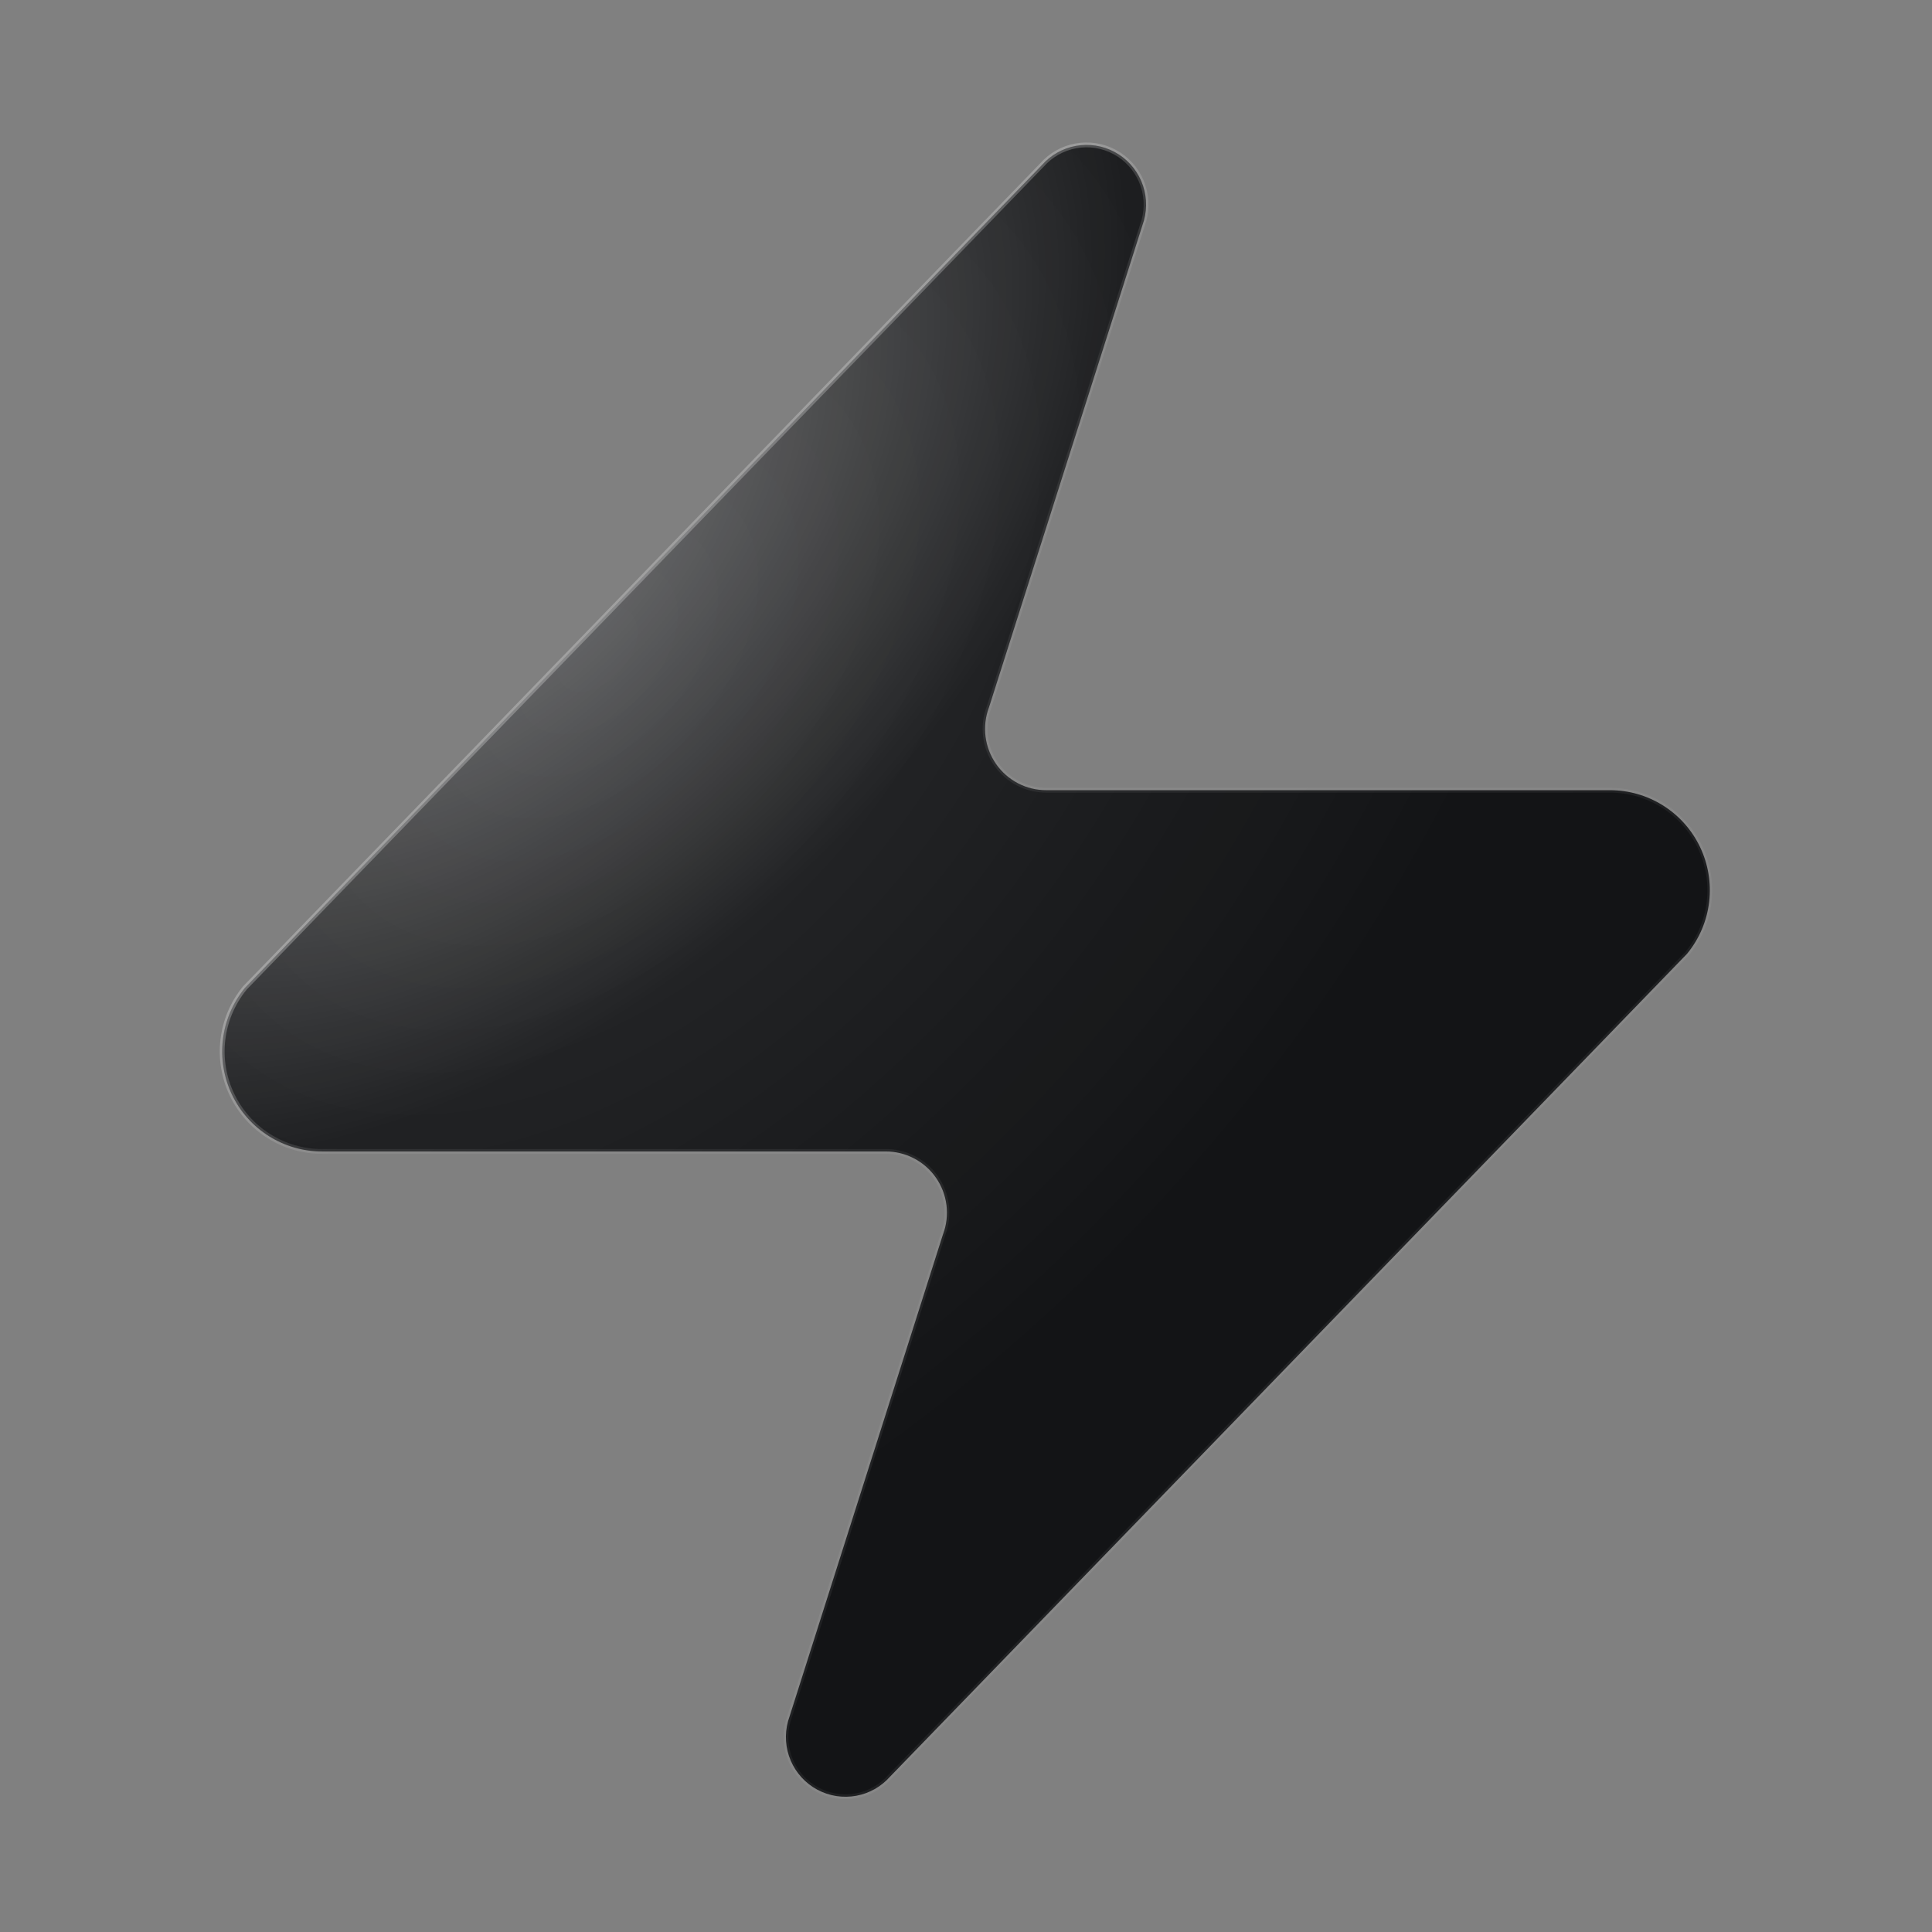
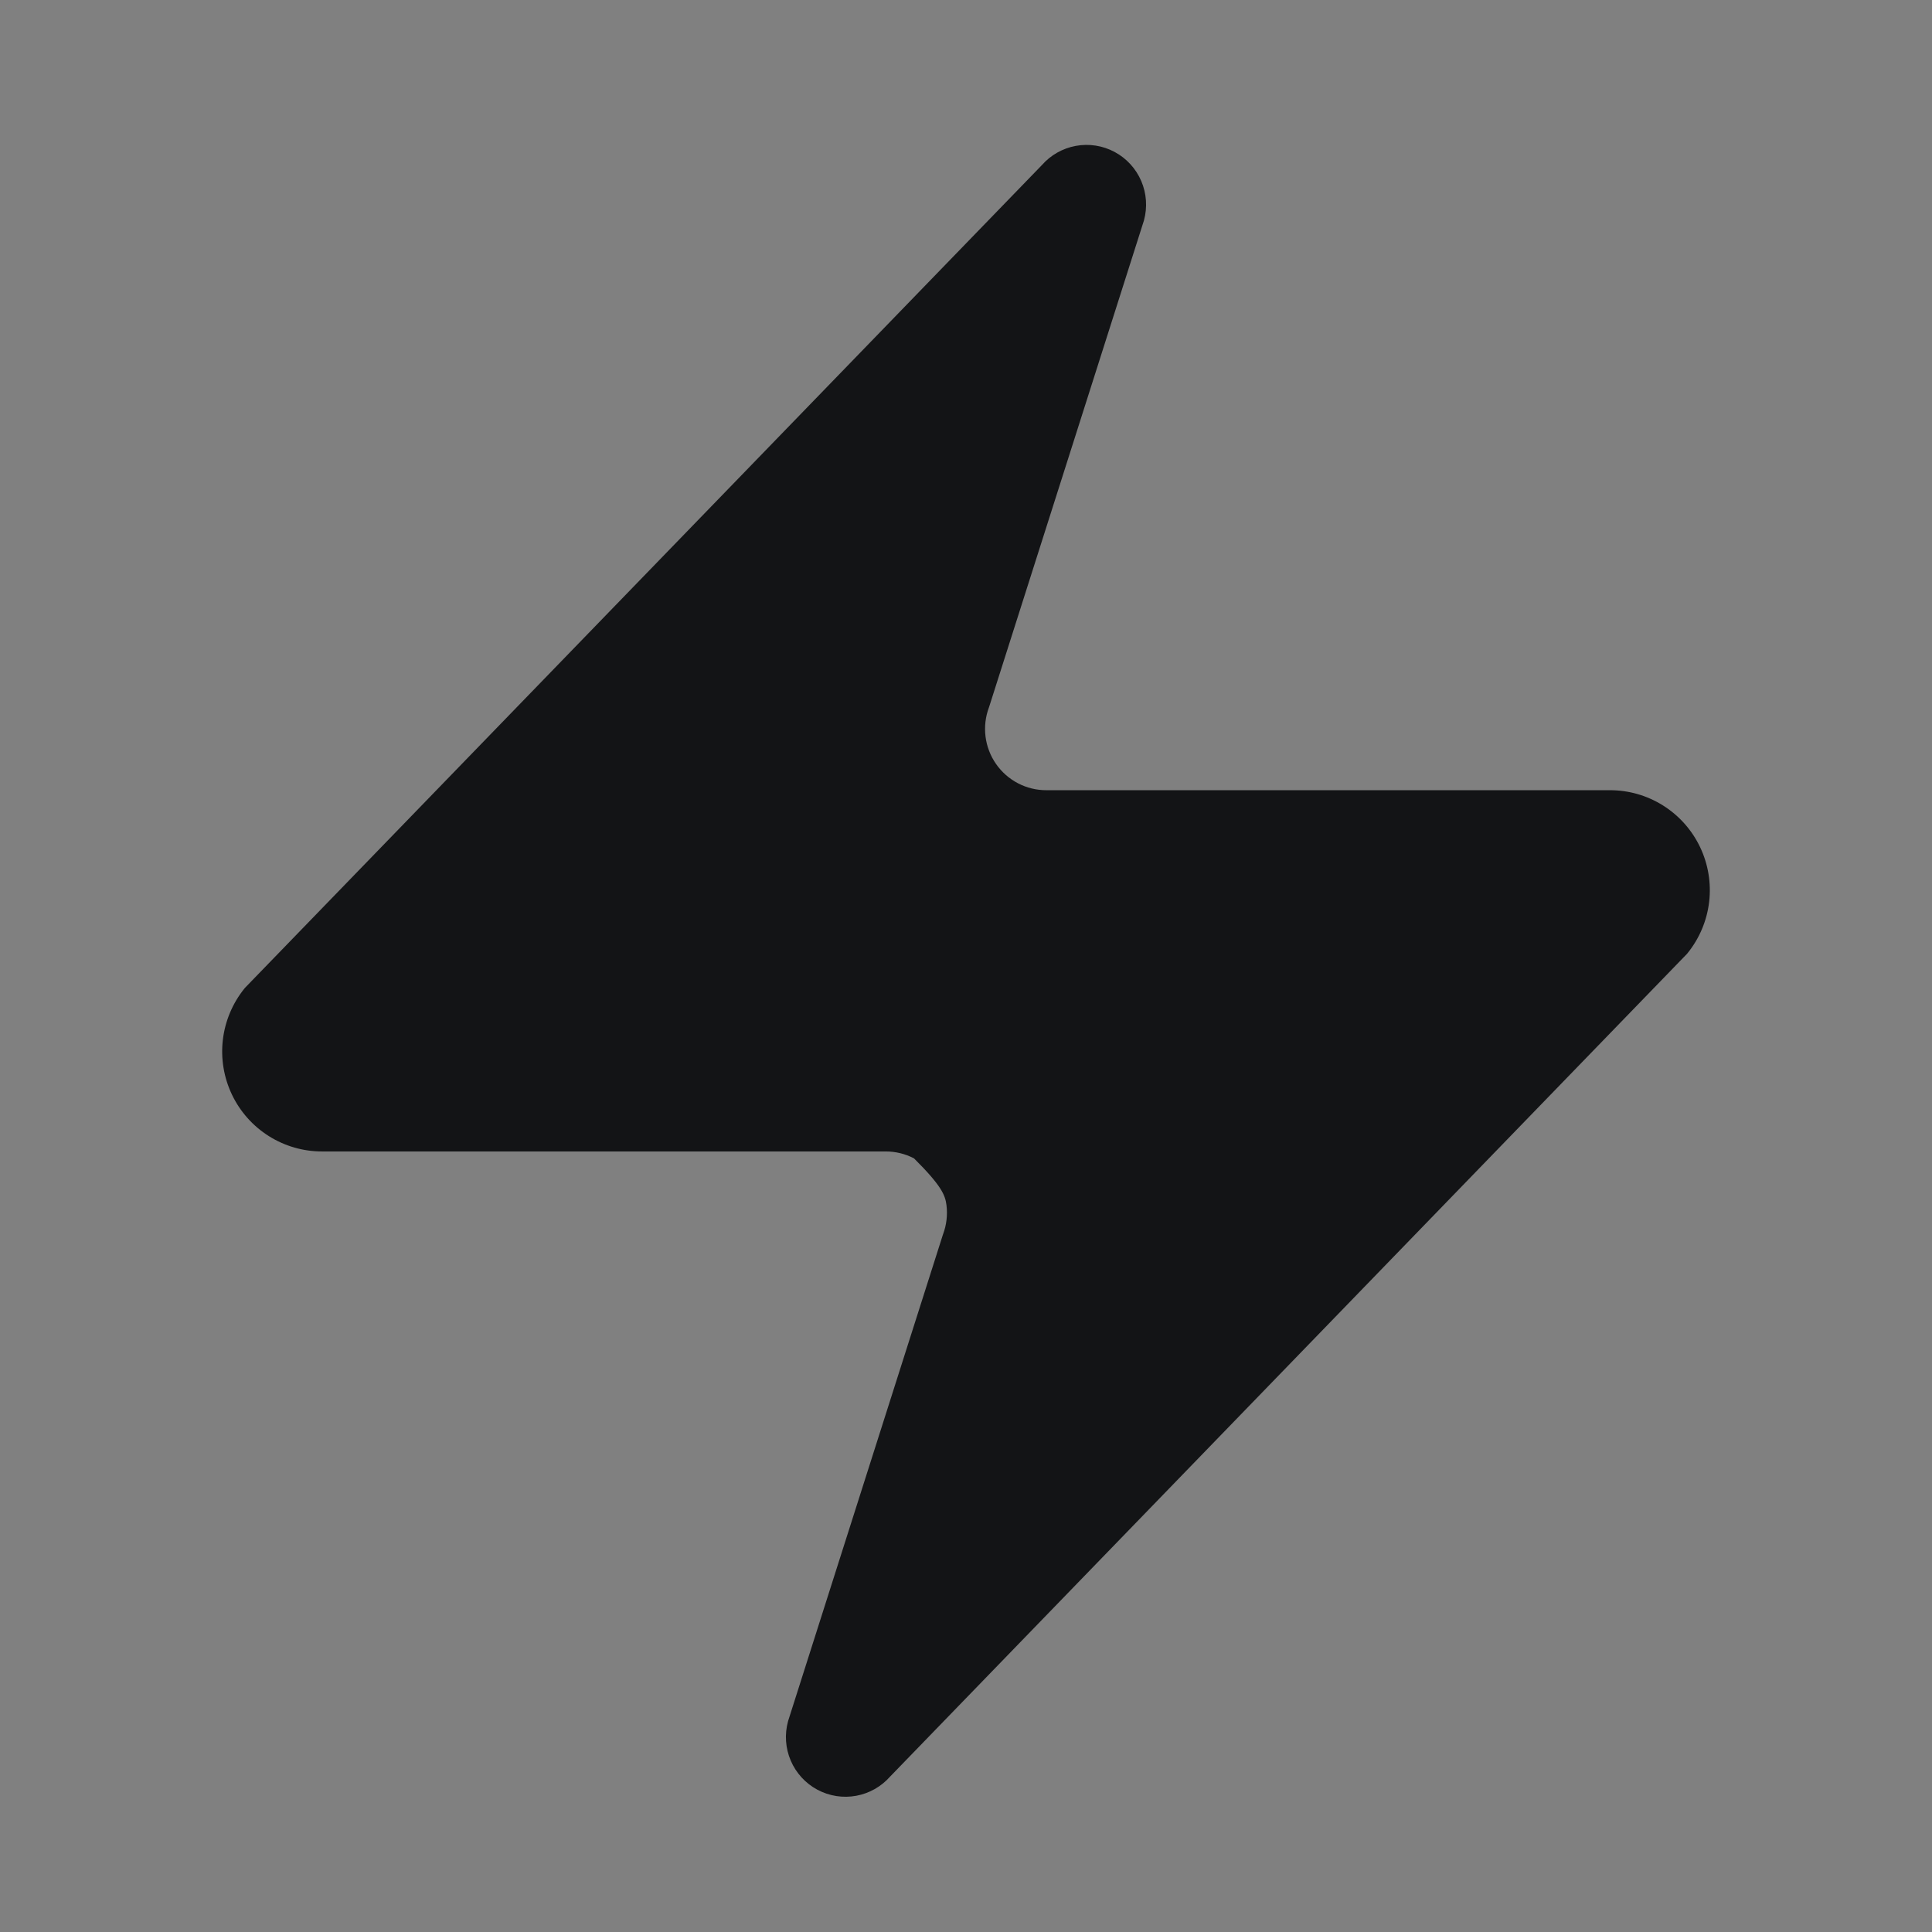
<svg xmlns="http://www.w3.org/2000/svg" width="200" height="200" viewBox="0 0 200 200" fill="none">
  <rect x="0" y="0" width="200" height="200" fill="#808080" stroke="none" />
-   <path fill-rule="evenodd" clip-rule="evenodd" d="M115.385 15.73C114.152 15.069 112.732 14.848 111.357 15.103C110.002 15.354 108.771 16.052 107.86 17.086L25.364 102.257L25.308 102.326C24.076 103.848 23.301 105.688 23.071 107.633C22.842 109.578 23.168 111.549 24.012 113.316C24.856 115.082 26.182 116.573 27.838 117.614C29.493 118.655 31.409 119.205 33.362 119.198L33.365 119.198L91.67 119.198L91.676 119.198C92.7 119.195 93.71 119.441 94.618 119.914C95.527 120.388 96.307 121.075 96.892 121.917C97.478 122.759 97.85 123.731 97.978 124.749C98.106 125.768 97.986 126.802 97.627 127.763L97.61 127.809L81.589 178.146L81.578 178.185C81.208 179.536 81.306 180.973 81.858 182.26C82.41 183.548 83.382 184.609 84.615 185.27C85.848 185.931 87.268 186.152 88.643 185.897C89.998 185.646 91.229 184.948 92.14 183.915L174.636 98.743L174.692 98.674C175.924 97.152 176.699 95.312 176.929 93.367C177.158 91.422 176.832 89.451 175.988 87.684C175.144 85.918 173.818 84.427 172.162 83.386C170.507 82.345 168.591 81.795 166.638 81.802L166.635 81.802L108.33 81.802L108.324 81.802C107.3 81.805 106.29 81.559 105.382 81.086C104.473 80.612 103.693 79.925 103.108 79.083C102.522 78.241 102.15 77.269 102.022 76.251C101.894 75.233 102.014 74.198 102.373 73.237L102.39 73.191L118.411 22.854L118.422 22.815C118.792 21.464 118.694 20.027 118.142 18.74C117.59 17.452 116.618 16.391 115.385 15.73Z" fill="#131416" />
-   <path fill-rule="evenodd" clip-rule="evenodd" d="M115.385 15.73C114.152 15.069 112.732 14.848 111.357 15.103C110.002 15.354 108.771 16.052 107.86 17.086L25.364 102.257L25.308 102.326C24.076 103.848 23.301 105.688 23.071 107.633C22.842 109.578 23.168 111.549 24.012 113.316C24.856 115.082 26.182 116.573 27.838 117.614C29.493 118.655 31.409 119.205 33.362 119.198L33.365 119.198L91.67 119.198L91.676 119.198C92.7 119.195 93.71 119.441 94.618 119.914C95.527 120.388 96.307 121.075 96.892 121.917C97.478 122.759 97.85 123.731 97.978 124.749C98.106 125.768 97.986 126.802 97.627 127.763L97.61 127.809L81.589 178.146L81.578 178.185C81.208 179.536 81.306 180.973 81.858 182.26C82.41 183.548 83.382 184.609 84.615 185.27C85.848 185.931 87.268 186.152 88.643 185.897C89.998 185.646 91.229 184.948 92.14 183.915L174.636 98.743L174.692 98.674C175.924 97.152 176.699 95.312 176.929 93.367C177.158 91.422 176.832 89.451 175.988 87.684C175.144 85.918 173.818 84.427 172.162 83.386C170.507 82.345 168.591 81.795 166.638 81.802L166.635 81.802L108.33 81.802L108.324 81.802C107.3 81.805 106.29 81.559 105.382 81.086C104.473 80.612 103.693 79.925 103.108 79.083C102.522 78.241 102.15 77.269 102.022 76.251C101.894 75.233 102.014 74.198 102.373 73.237L102.39 73.191L118.411 22.854L118.422 22.815C118.792 21.464 118.694 20.027 118.142 18.74C117.59 17.452 116.618 16.391 115.385 15.73Z" fill="url(#paint0_radial_3752_10099)" />
-   <path fill-rule="evenodd" clip-rule="evenodd" d="M115.385 15.73C114.152 15.069 112.732 14.848 111.357 15.103C110.002 15.354 108.771 16.052 107.86 17.086L25.364 102.257L25.308 102.326C24.076 103.848 23.301 105.688 23.071 107.633C22.842 109.578 23.168 111.549 24.012 113.316C24.856 115.082 26.182 116.573 27.838 117.614C29.493 118.655 31.409 119.205 33.362 119.198L33.365 119.198L91.67 119.198L91.676 119.198C92.7 119.195 93.71 119.441 94.618 119.914C95.527 120.388 96.307 121.075 96.892 121.917C97.478 122.759 97.85 123.731 97.978 124.749C98.106 125.768 97.986 126.802 97.627 127.763L97.61 127.809L81.589 178.146L81.578 178.185C81.208 179.536 81.306 180.973 81.858 182.26C82.41 183.548 83.382 184.609 84.615 185.27C85.848 185.931 87.268 186.152 88.643 185.897C89.998 185.646 91.229 184.948 92.14 183.915L174.636 98.743L174.692 98.674C175.924 97.152 176.699 95.312 176.929 93.367C177.158 91.422 176.832 89.451 175.988 87.684C175.144 85.918 173.818 84.427 172.162 83.386C170.507 82.345 168.591 81.795 166.638 81.802L166.635 81.802L108.33 81.802L108.324 81.802C107.3 81.805 106.29 81.559 105.382 81.086C104.473 80.612 103.693 79.925 103.108 79.083C102.522 78.241 102.15 77.269 102.022 76.251C101.894 75.233 102.014 74.198 102.373 73.237L102.39 73.191L118.411 22.854L118.422 22.815C118.792 21.464 118.694 20.027 118.142 18.74C117.59 17.452 116.618 16.391 115.385 15.73Z" fill="url(#paint1_radial_3752_10099)" />
-   <path d="M111.357 15.103L111.403 15.349L111.403 15.349L111.357 15.103ZM115.385 15.73L115.267 15.951L115.267 15.951L115.385 15.73ZM107.86 17.086L108.039 17.26L108.047 17.251L107.86 17.086ZM25.364 102.257L25.184 102.083L25.176 102.091L25.169 102.1L25.364 102.257ZM25.308 102.326L25.502 102.484L25.502 102.484L25.308 102.326ZM23.071 107.633L23.32 107.662L23.32 107.662L23.071 107.633ZM24.012 113.316L24.238 113.208L24.238 113.208L24.012 113.316ZM27.838 117.614L27.971 117.403L27.971 117.403L27.838 117.614ZM33.362 119.198L33.363 119.448L33.363 119.448L33.362 119.198ZM33.365 119.198L33.365 118.948L33.364 118.948L33.365 119.198ZM91.67 119.198L91.67 119.448L91.67 119.448L91.67 119.198ZM91.676 119.198L91.677 119.448L91.677 119.448L91.676 119.198ZM94.618 119.914L94.734 119.693L94.734 119.693L94.618 119.914ZM96.892 121.917L97.098 121.775L97.098 121.775L96.892 121.917ZM97.978 124.749L97.73 124.781L97.73 124.781L97.978 124.749ZM97.627 127.763L97.393 127.676L97.393 127.676L97.627 127.763ZM97.61 127.809L97.376 127.721L97.372 127.733L97.61 127.809ZM81.589 178.146L81.351 178.07L81.348 178.079L81.589 178.146ZM81.578 178.185L81.337 178.118L81.337 178.118L81.578 178.185ZM81.858 182.26L82.088 182.162L82.088 182.162L81.858 182.26ZM84.615 185.27L84.496 185.49L84.496 185.49L84.615 185.27ZM88.643 185.897L88.689 186.143L88.689 186.143L88.643 185.897ZM92.14 183.915L91.96 183.74L91.953 183.749L92.14 183.915ZM174.636 98.743L174.816 98.917L174.824 98.909L174.831 98.9L174.636 98.743ZM174.692 98.674L174.887 98.831L174.887 98.831L174.692 98.674ZM176.929 93.367L177.177 93.396L177.177 93.396L176.929 93.367ZM175.988 87.684L176.214 87.577L176.214 87.577L175.988 87.684ZM172.162 83.386L172.295 83.174L172.295 83.174L172.162 83.386ZM166.638 81.802L166.637 81.552L166.637 81.552L166.638 81.802ZM166.635 81.802L166.635 82.052L166.636 82.052L166.635 81.802ZM108.33 81.802L108.33 81.552L108.329 81.552L108.33 81.802ZM108.324 81.802L108.325 82.052L108.325 82.052L108.324 81.802ZM103.108 79.083L103.313 78.94L103.313 78.94L103.108 79.083ZM102.022 76.251L101.774 76.282L101.774 76.282L102.022 76.251ZM102.373 73.237L102.138 73.15L102.138 73.15L102.373 73.237ZM102.39 73.191L102.624 73.279L102.628 73.267L102.39 73.191ZM118.411 22.854L118.649 22.93L118.652 22.921L118.411 22.854ZM118.422 22.815L118.181 22.749L118.18 22.749L118.422 22.815ZM118.142 18.74L118.372 18.641L118.372 18.641L118.142 18.74ZM111.403 15.349C112.722 15.104 114.084 15.317 115.267 15.951L115.503 15.51C114.22 14.822 112.742 14.592 111.311 14.857L111.403 15.349ZM108.047 17.251C108.922 16.26 110.103 15.59 111.403 15.349L111.311 14.857C109.902 15.118 108.621 15.845 107.672 16.92L108.047 17.251ZM25.543 102.431L108.039 17.26L107.68 16.912L25.184 102.083L25.543 102.431ZM25.502 102.484L25.558 102.415L25.169 102.1L25.113 102.169L25.502 102.484ZM23.32 107.662C23.544 105.764 24.3 103.968 25.502 102.484L25.113 102.169C23.852 103.727 23.058 105.611 22.823 107.604L23.32 107.662ZM24.238 113.208C23.414 111.484 23.096 109.561 23.32 107.662L22.823 107.604C22.588 109.596 22.922 111.614 23.786 113.423L24.238 113.208ZM27.971 117.403C26.356 116.387 25.061 114.932 24.238 113.208L23.786 113.423C24.65 115.233 26.009 116.76 27.705 117.826L27.971 117.403ZM33.362 118.948C31.455 118.954 29.586 118.419 27.971 117.403L27.705 117.826C29.4 118.892 31.362 119.455 33.363 119.448L33.362 118.948ZM33.364 118.948L33.362 118.948L33.363 119.448L33.366 119.448L33.364 118.948ZM91.67 118.948L33.365 118.948L33.365 119.448L91.67 119.448L91.67 118.948ZM91.676 118.948L91.669 118.948L91.67 119.448L91.677 119.448L91.676 118.948ZM94.734 119.693C93.79 119.2 92.74 118.945 91.675 118.948L91.677 119.448C92.661 119.445 93.63 119.681 94.503 120.136L94.734 119.693ZM97.098 121.775C96.49 120.899 95.678 120.185 94.734 119.693L94.503 120.136C95.376 120.591 96.125 121.251 96.687 122.06L97.098 121.775ZM98.226 124.718C98.093 123.66 97.706 122.65 97.098 121.775L96.687 122.06C97.249 122.869 97.607 123.802 97.73 124.781L98.226 124.718ZM97.862 127.85C98.234 126.851 98.359 125.776 98.226 124.718L97.73 124.781C97.853 125.759 97.737 126.752 97.393 127.676L97.862 127.85ZM97.844 127.896L97.862 127.85L97.393 127.676L97.376 127.721L97.844 127.896ZM81.827 178.221L97.849 127.885L97.372 127.733L81.351 178.07L81.827 178.221ZM81.82 178.251L81.83 178.212L81.348 178.079L81.337 178.118L81.82 178.251ZM82.088 182.162C81.558 180.926 81.464 179.547 81.82 178.251L81.337 178.118C80.951 179.524 81.054 181.019 81.628 182.359L82.088 182.162ZM84.733 185.049C83.55 184.415 82.617 183.397 82.088 182.162L81.628 182.359C82.202 183.698 83.213 184.802 84.496 185.49L84.733 185.049ZM88.597 185.651C87.278 185.896 85.916 185.683 84.733 185.049L84.496 185.49C85.779 186.178 87.258 186.408 88.689 186.143L88.597 185.651ZM91.953 183.749C91.078 184.74 89.897 185.41 88.597 185.651L88.689 186.143C90.098 185.882 91.379 185.155 92.328 184.08L91.953 183.749ZM174.457 98.569L91.961 183.741L92.32 184.088L174.816 98.917L174.457 98.569ZM174.498 98.516L174.442 98.585L174.831 98.9L174.887 98.831L174.498 98.516ZM176.68 93.338C176.456 95.236 175.7 97.032 174.498 98.516L174.887 98.831C176.148 97.273 176.942 95.388 177.177 93.396L176.68 93.338ZM175.763 87.792C176.586 89.516 176.904 91.439 176.68 93.338L177.177 93.396C177.412 91.404 177.078 89.386 176.214 87.577L175.763 87.792ZM172.029 83.597C173.644 84.613 174.939 86.068 175.763 87.792L176.214 87.577C175.35 85.767 173.991 84.24 172.295 83.174L172.029 83.597ZM166.638 82.052C168.545 82.046 170.414 82.581 172.029 83.597L172.295 83.174C170.6 82.108 168.638 81.545 166.637 81.552L166.638 82.052ZM166.636 82.052L166.638 82.052L166.637 81.552L166.634 81.552L166.636 82.052ZM108.33 82.052L166.635 82.052L166.635 81.552L108.33 81.552L108.33 82.052ZM108.325 82.052L108.331 82.052L108.329 81.552L108.323 81.552L108.325 82.052ZM105.266 81.308C106.21 81.8 107.26 82.055 108.325 82.052L108.323 81.552C107.339 81.555 106.37 81.319 105.497 80.864L105.266 81.308ZM102.902 79.225C103.511 80.101 104.322 80.815 105.266 81.308L105.497 80.864C104.625 80.409 103.875 79.749 103.313 78.94L102.902 79.225ZM101.774 76.282C101.907 77.34 102.294 78.35 102.902 79.225L103.313 78.94C102.751 78.131 102.393 77.198 102.27 76.219L101.774 76.282ZM102.138 73.15C101.766 74.149 101.641 75.224 101.774 76.282L102.27 76.219C102.147 75.241 102.263 74.248 102.607 73.325L102.138 73.15ZM102.155 73.104L102.138 73.15L102.607 73.325L102.624 73.279L102.155 73.104ZM118.173 22.779L102.151 73.115L102.628 73.267L118.649 22.93L118.173 22.779ZM118.18 22.749L118.17 22.788L118.652 22.921L118.663 22.881L118.18 22.749ZM117.912 18.838C118.442 20.074 118.536 21.453 118.181 22.749L118.663 22.881C119.048 21.476 118.946 19.981 118.372 18.641L117.912 18.838ZM115.267 15.951C116.45 16.585 117.383 17.603 117.912 18.838L118.372 18.641C117.798 17.302 116.786 16.198 115.503 15.51L115.267 15.951Z" fill="url(#paint2_linear_3752_10099)" />
+   <path fill-rule="evenodd" clip-rule="evenodd" d="M115.385 15.73C114.152 15.069 112.732 14.848 111.357 15.103C110.002 15.354 108.771 16.052 107.86 17.086L25.364 102.257L25.308 102.326C24.076 103.848 23.301 105.688 23.071 107.633C22.842 109.578 23.168 111.549 24.012 113.316C24.856 115.082 26.182 116.573 27.838 117.614C29.493 118.655 31.409 119.205 33.362 119.198L33.365 119.198L91.67 119.198L91.676 119.198C92.7 119.195 93.71 119.441 94.618 119.914C97.478 122.759 97.85 123.731 97.978 124.749C98.106 125.768 97.986 126.802 97.627 127.763L97.61 127.809L81.589 178.146L81.578 178.185C81.208 179.536 81.306 180.973 81.858 182.26C82.41 183.548 83.382 184.609 84.615 185.27C85.848 185.931 87.268 186.152 88.643 185.897C89.998 185.646 91.229 184.948 92.14 183.915L174.636 98.743L174.692 98.674C175.924 97.152 176.699 95.312 176.929 93.367C177.158 91.422 176.832 89.451 175.988 87.684C175.144 85.918 173.818 84.427 172.162 83.386C170.507 82.345 168.591 81.795 166.638 81.802L166.635 81.802L108.33 81.802L108.324 81.802C107.3 81.805 106.29 81.559 105.382 81.086C104.473 80.612 103.693 79.925 103.108 79.083C102.522 78.241 102.15 77.269 102.022 76.251C101.894 75.233 102.014 74.198 102.373 73.237L102.39 73.191L118.411 22.854L118.422 22.815C118.792 21.464 118.694 20.027 118.142 18.74C117.59 17.452 116.618 16.391 115.385 15.73Z" fill="#131416" />
  <defs>
    <radialGradient id="paint0_radial_3752_10099" cx="0" cy="0" r="1" gradientUnits="userSpaceOnUse" gradientTransform="translate(62 67) rotate(42.32) scale(83.176 130.731)">
      <stop stop-color="white" stop-opacity="0.1" />
      <stop offset="1" stop-color="white" stop-opacity="0" />
    </radialGradient>
    <radialGradient id="paint1_radial_3752_10099" cx="0" cy="0" r="1" gradientUnits="userSpaceOnUse" gradientTransform="translate(47.5 53) rotate(47.353) scale(51.662 81.2)">
      <stop stop-color="white" stop-opacity="0.4" />
      <stop offset="1" stop-color="white" stop-opacity="0" />
    </radialGradient>
    <linearGradient id="paint2_linear_3752_10099" x1="66" y1="53" x2="159" y2="139" gradientUnits="userSpaceOnUse">
      <stop stop-color="white" stop-opacity="0.3" />
      <stop offset="0.175" stop-color="white" stop-opacity="0.07" />
      <stop offset="1" stop-color="white" stop-opacity="0.05" />
    </linearGradient>
  </defs>
</svg>